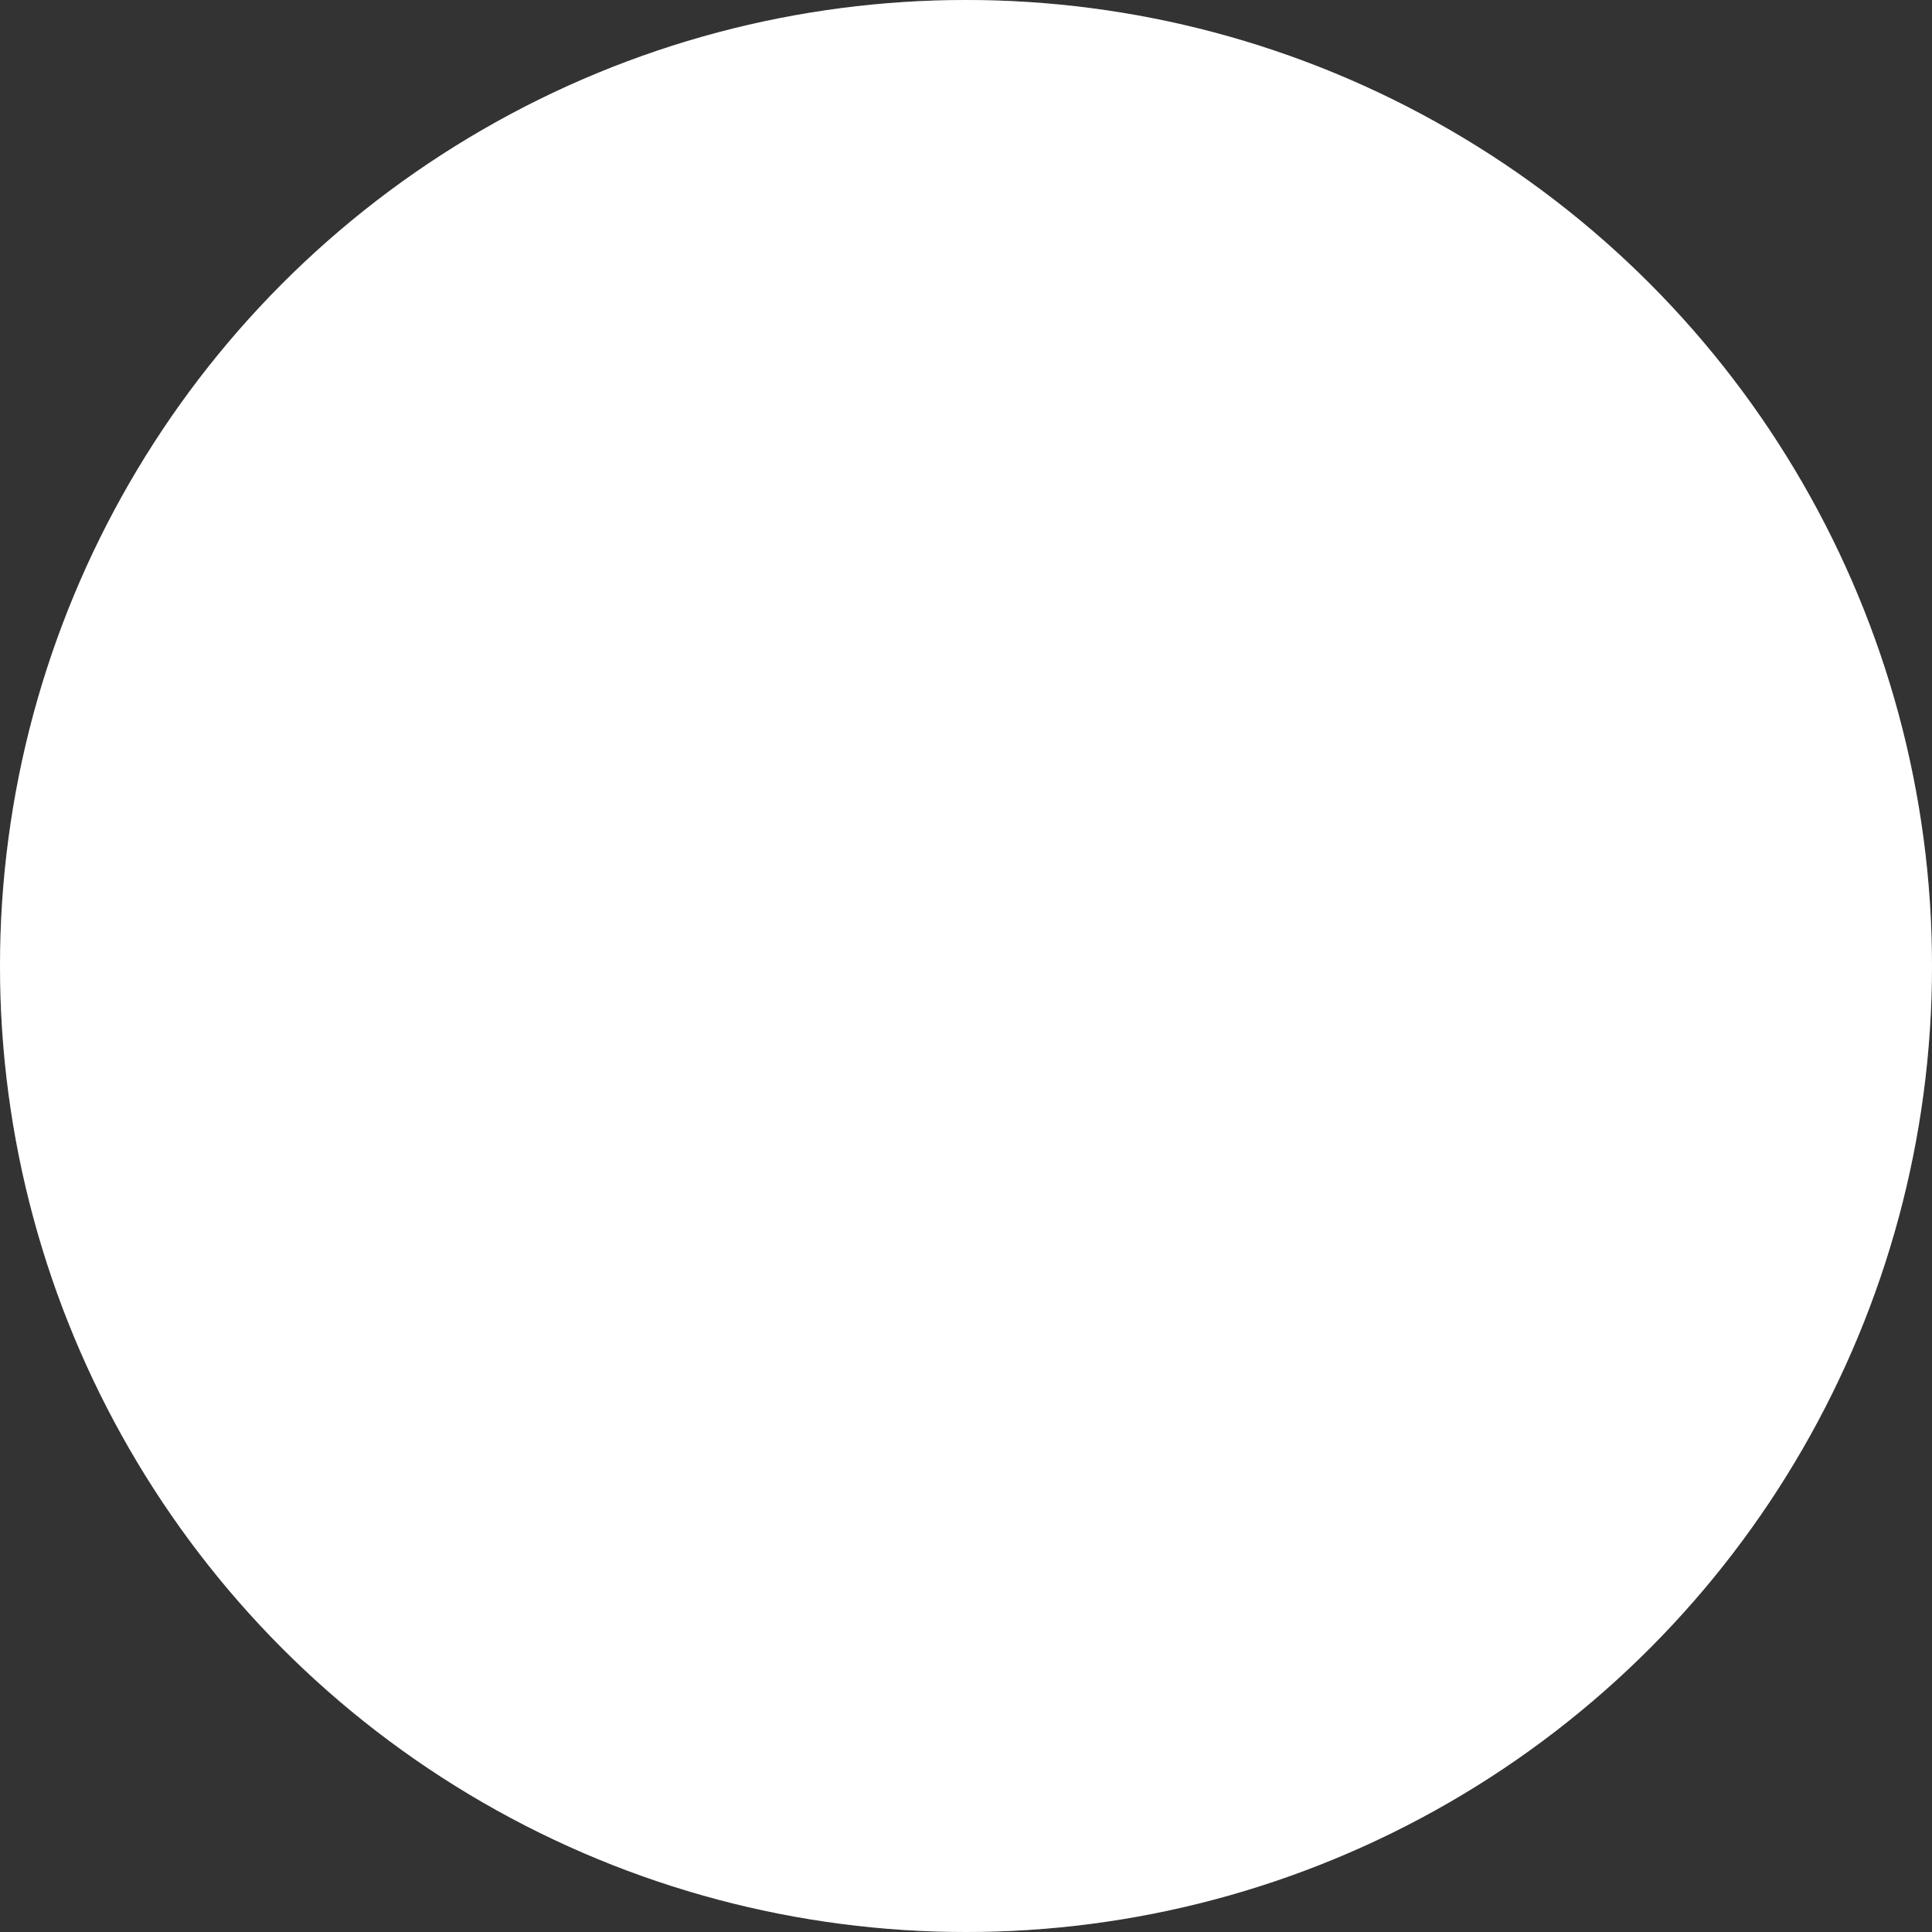
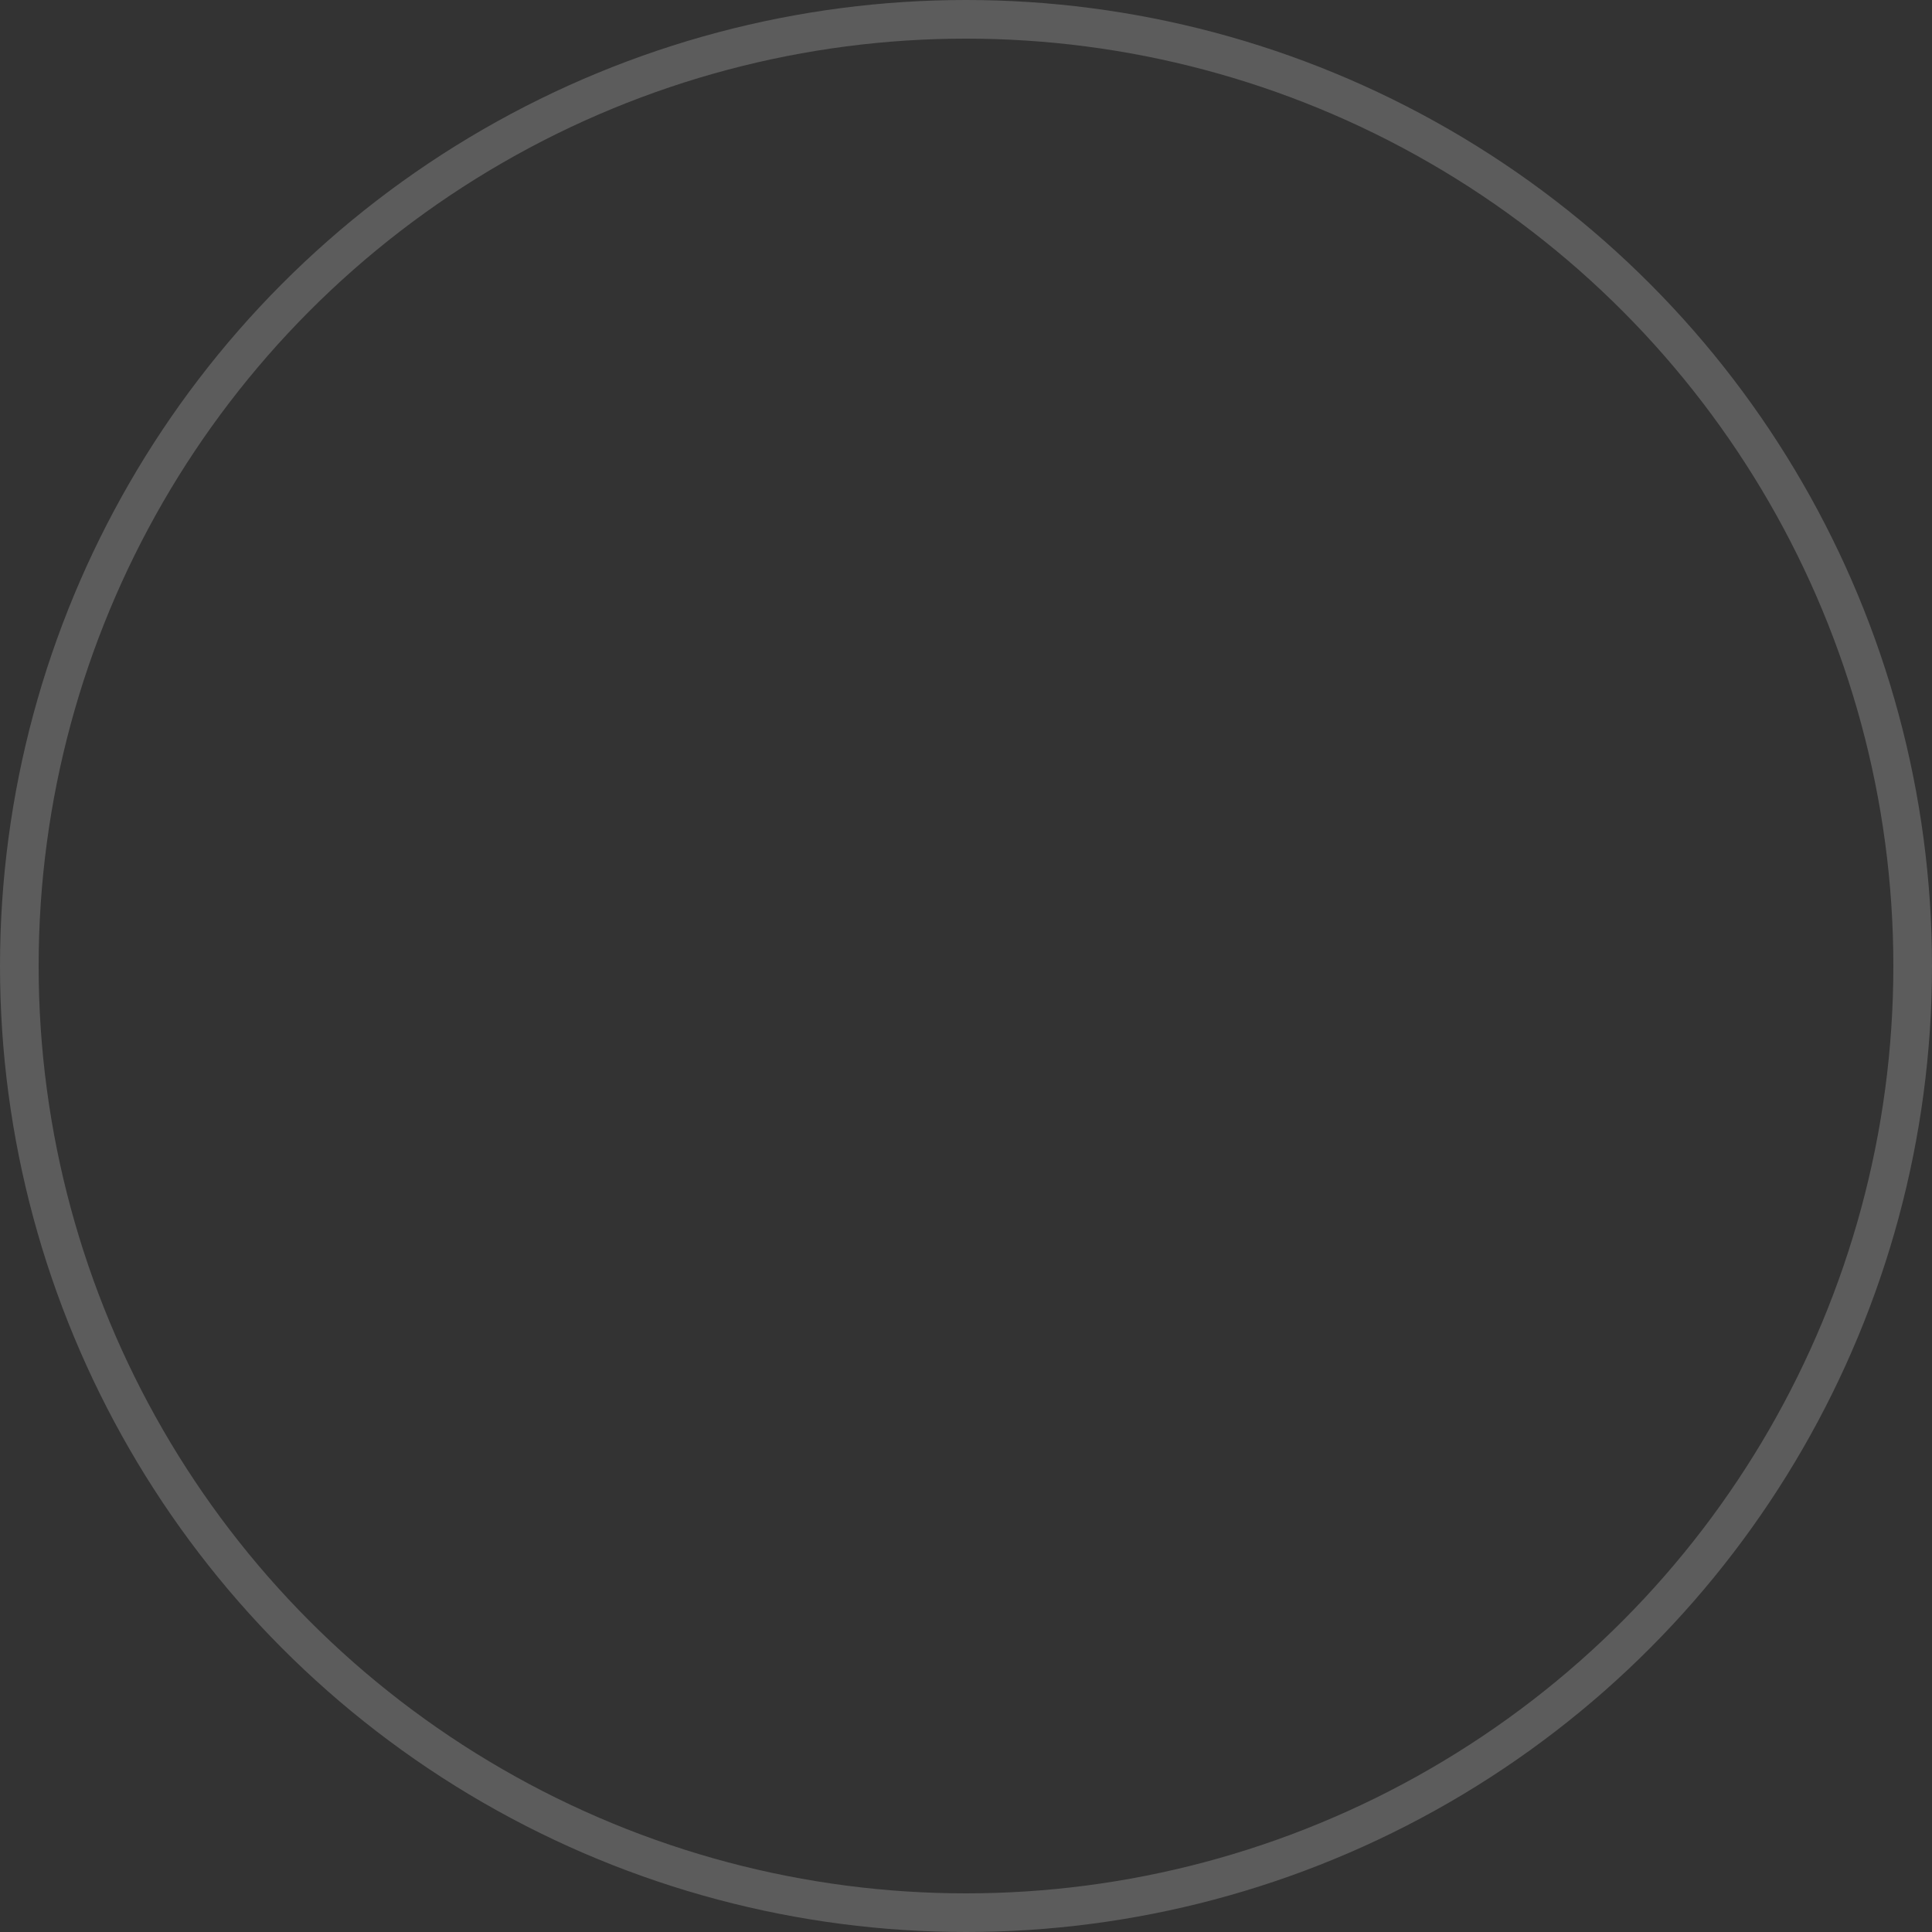
<svg xmlns="http://www.w3.org/2000/svg" width="50" height="50" viewBox="0 0 50 50">
  <rect x="0" y="0" width="50" height="50" fill="#333333" stroke="none" />
  <g id="Эллипс_131" data-name="Эллипс 131" fill="#fff" stroke="rgba(255,255,255,0.2)" stroke-width="1">
-     <circle cx="25" cy="25" r="25" stroke="none" />
    <circle cx="25" cy="25" r="24.5" fill="none" />
  </g>
</svg>